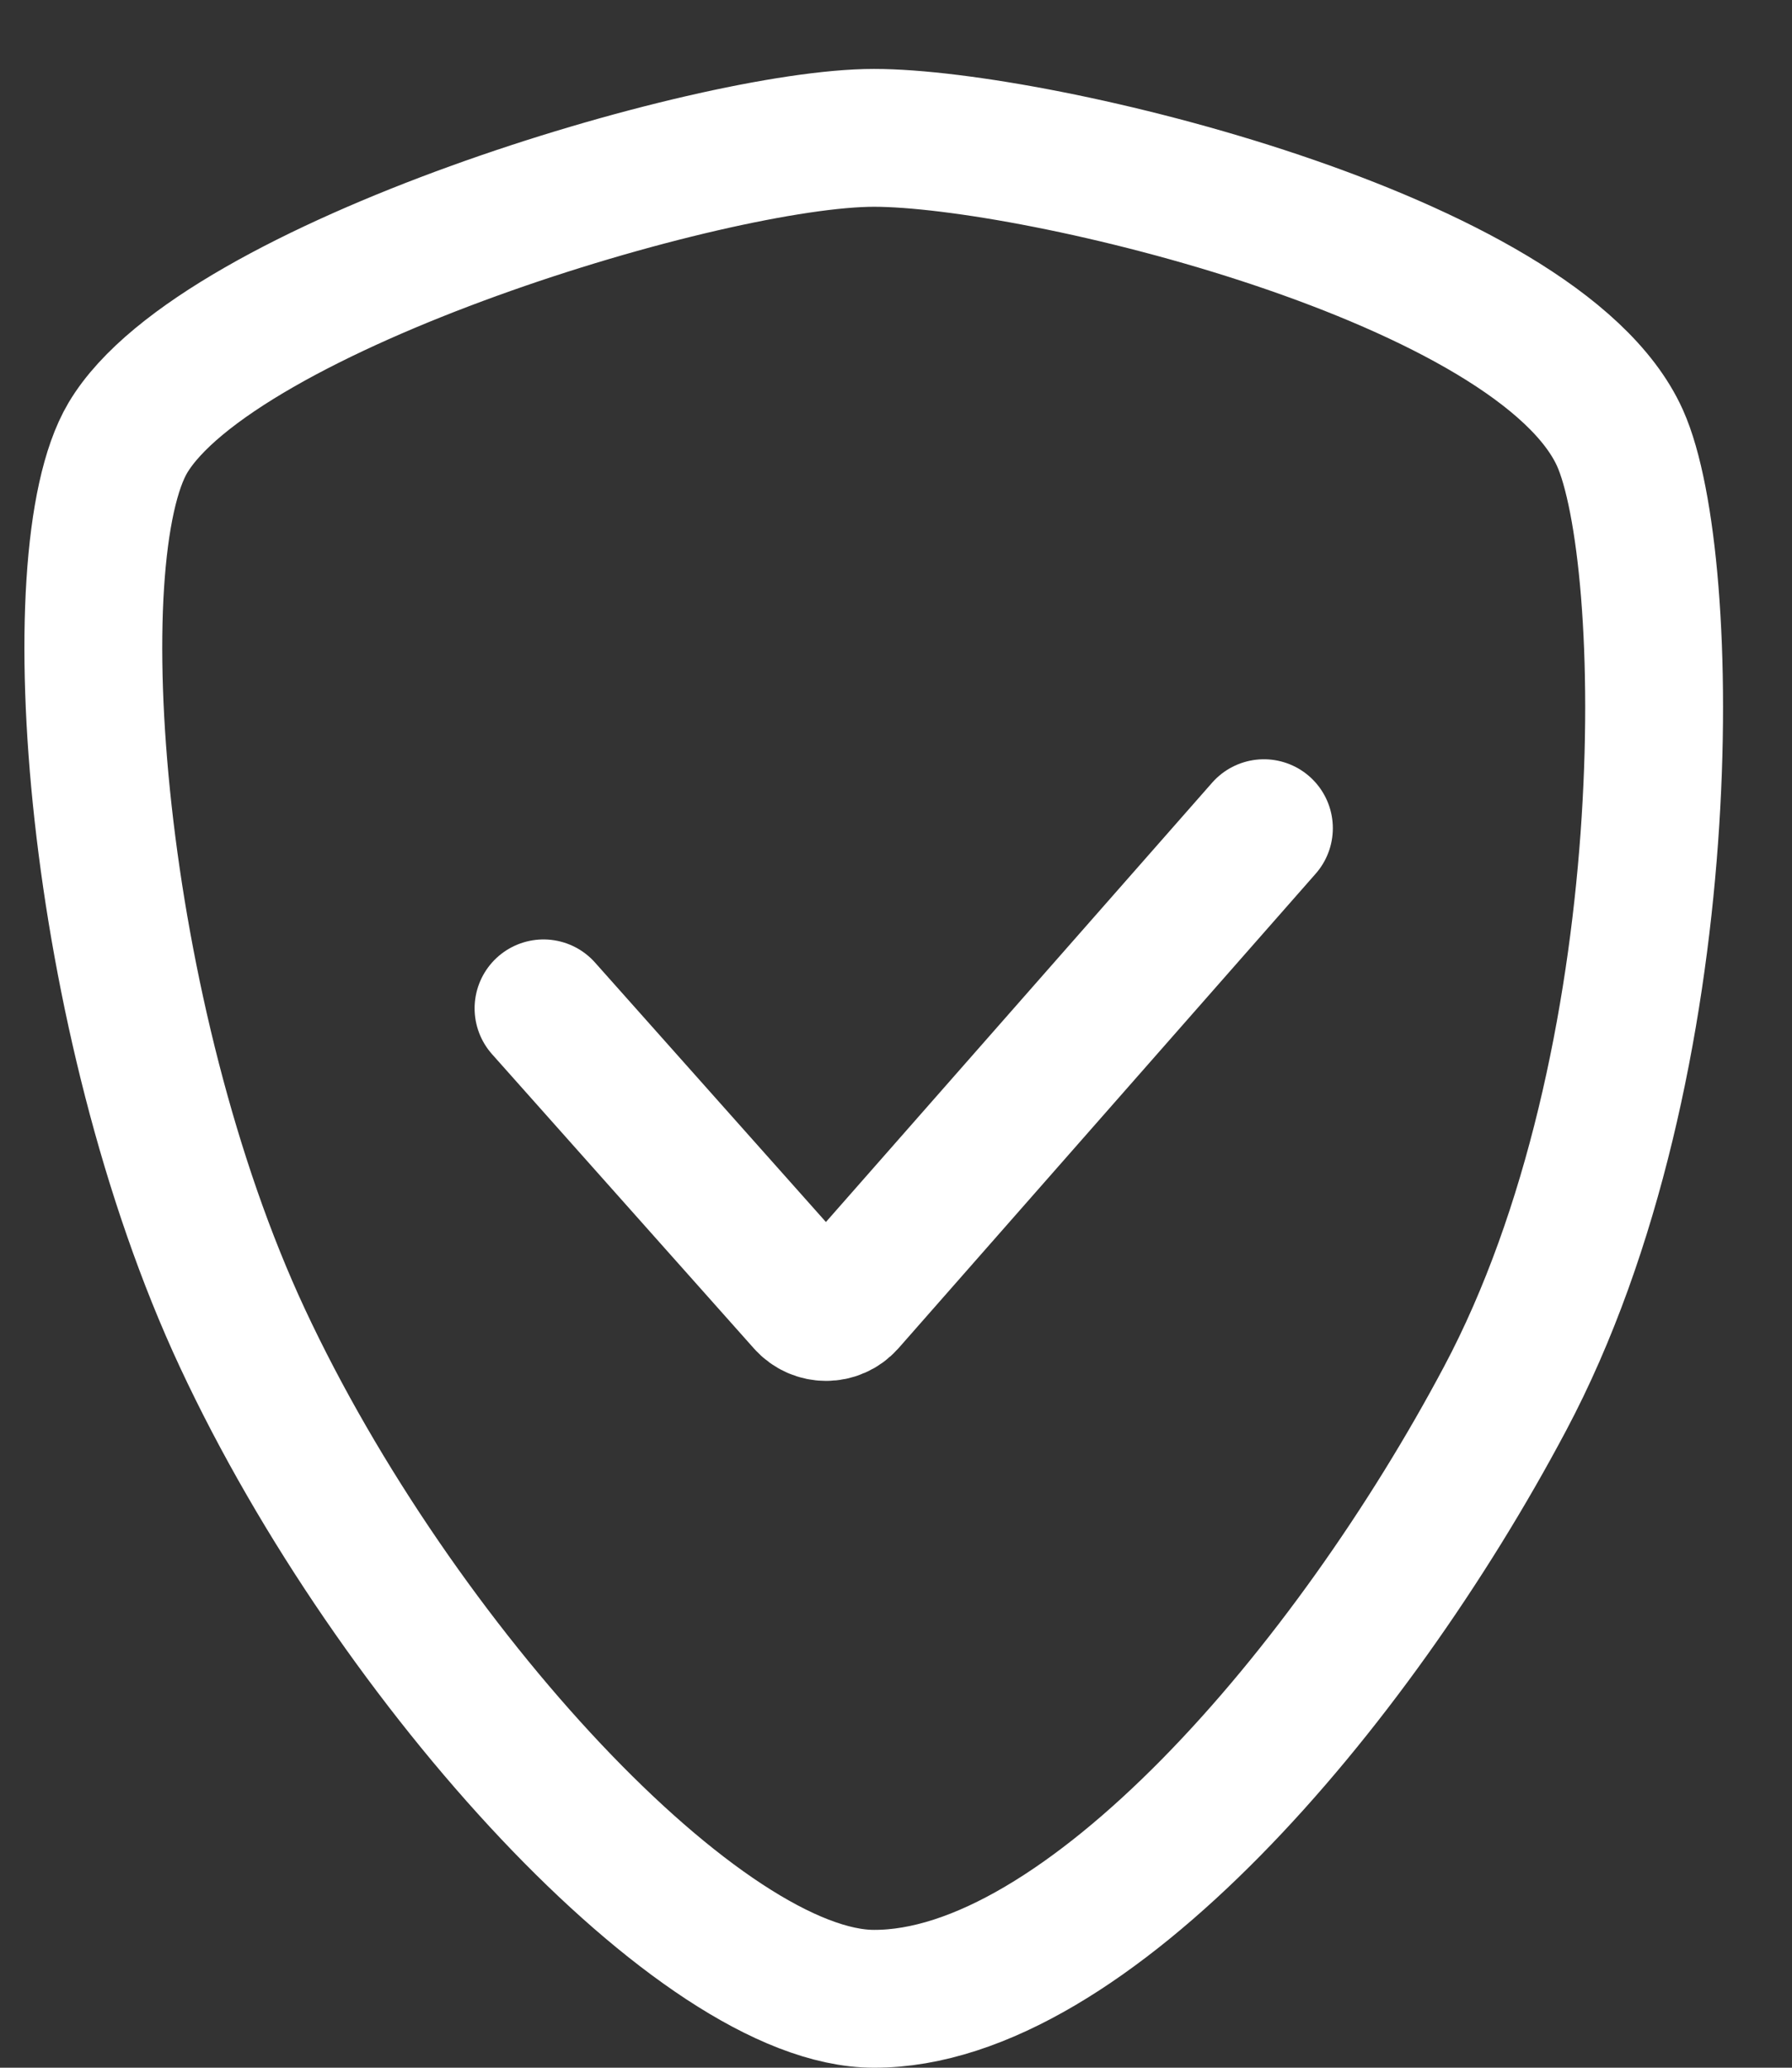
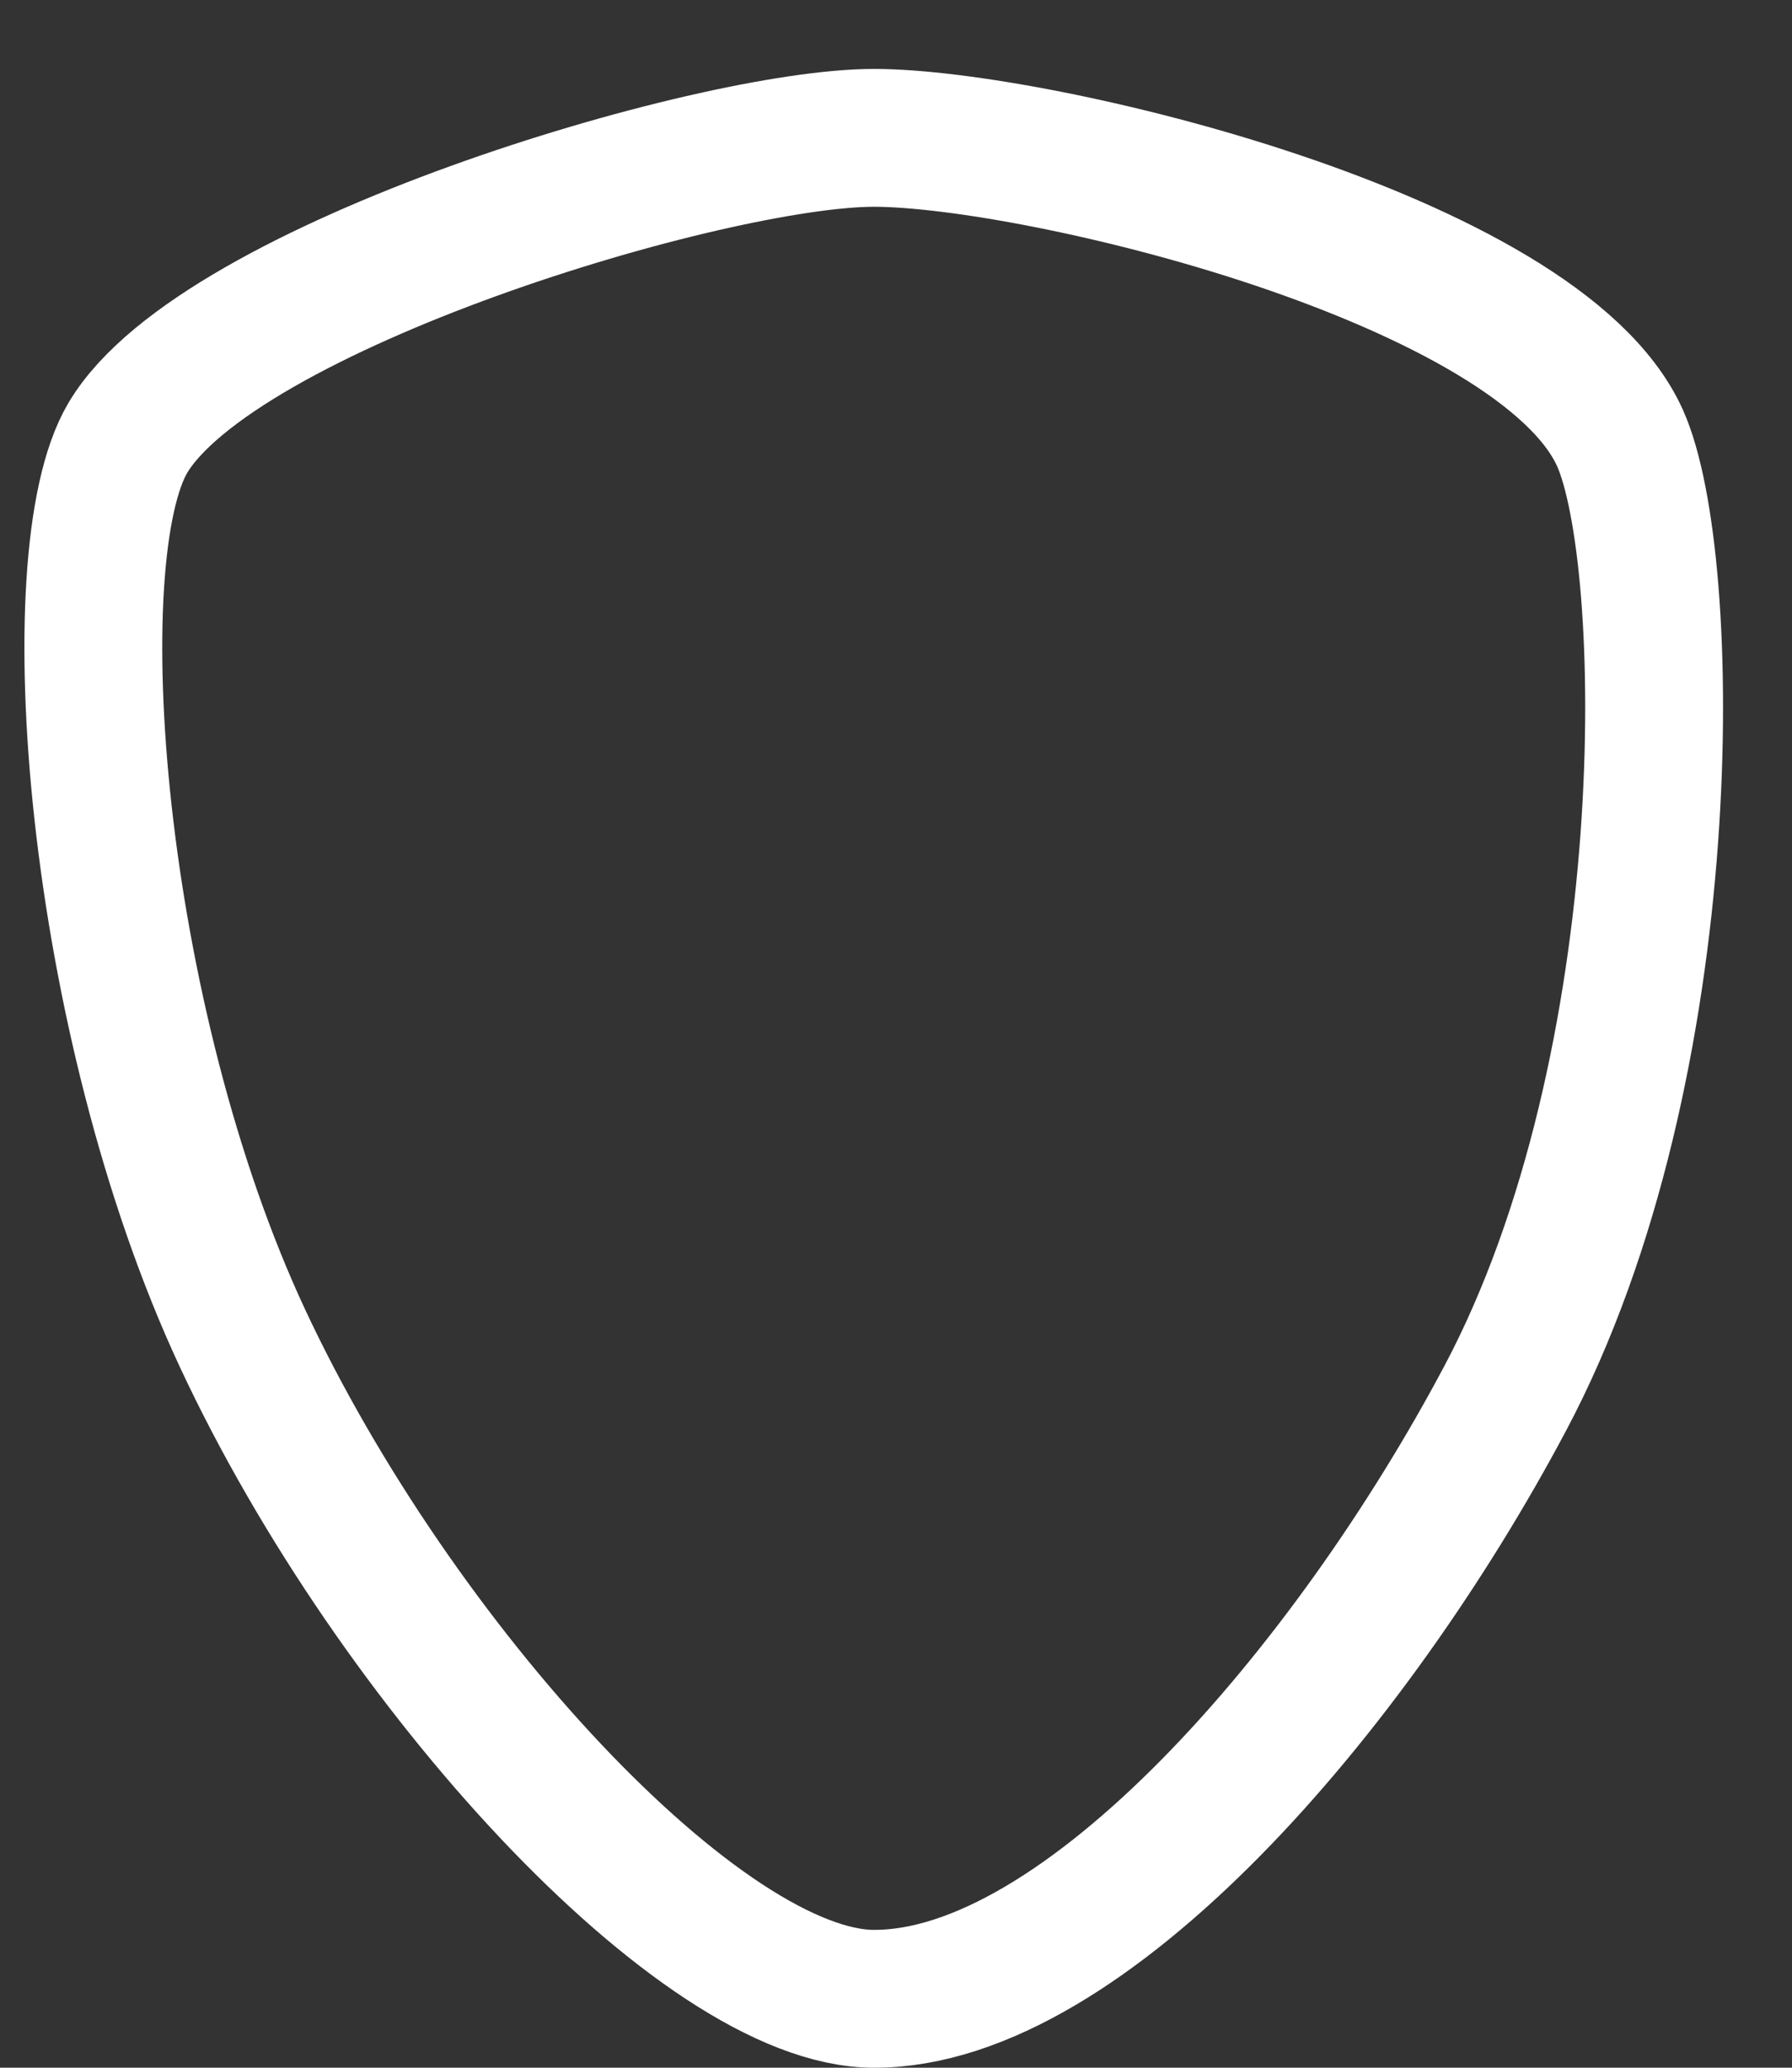
<svg xmlns="http://www.w3.org/2000/svg" width="13" height="15" viewBox="0 0 13 15" fill="none">
  <rect x="0" y="0" width="13" height="15" fill="#333333" stroke="none" />
  <path d="M6.34 1C7.523 1 11.164 1.871 11.752 3.177C12.144 4.048 12.205 7.725 10.919 10.145C9.803 12.248 7.872 14.504 6.34 14.5C5.091 14.5 2.87 12.087 1.76 9.71C0.68 7.397 0.419 4.037 0.927 3.177C1.578 2.078 5.157 1 6.34 1Z" stroke="white" />
-   <path d="M3.943 7.315L5.843 9.45C5.923 9.54 6.063 9.54 6.143 9.45L9.169 6.008" stroke="white" stroke-linecap="round" />
</svg>